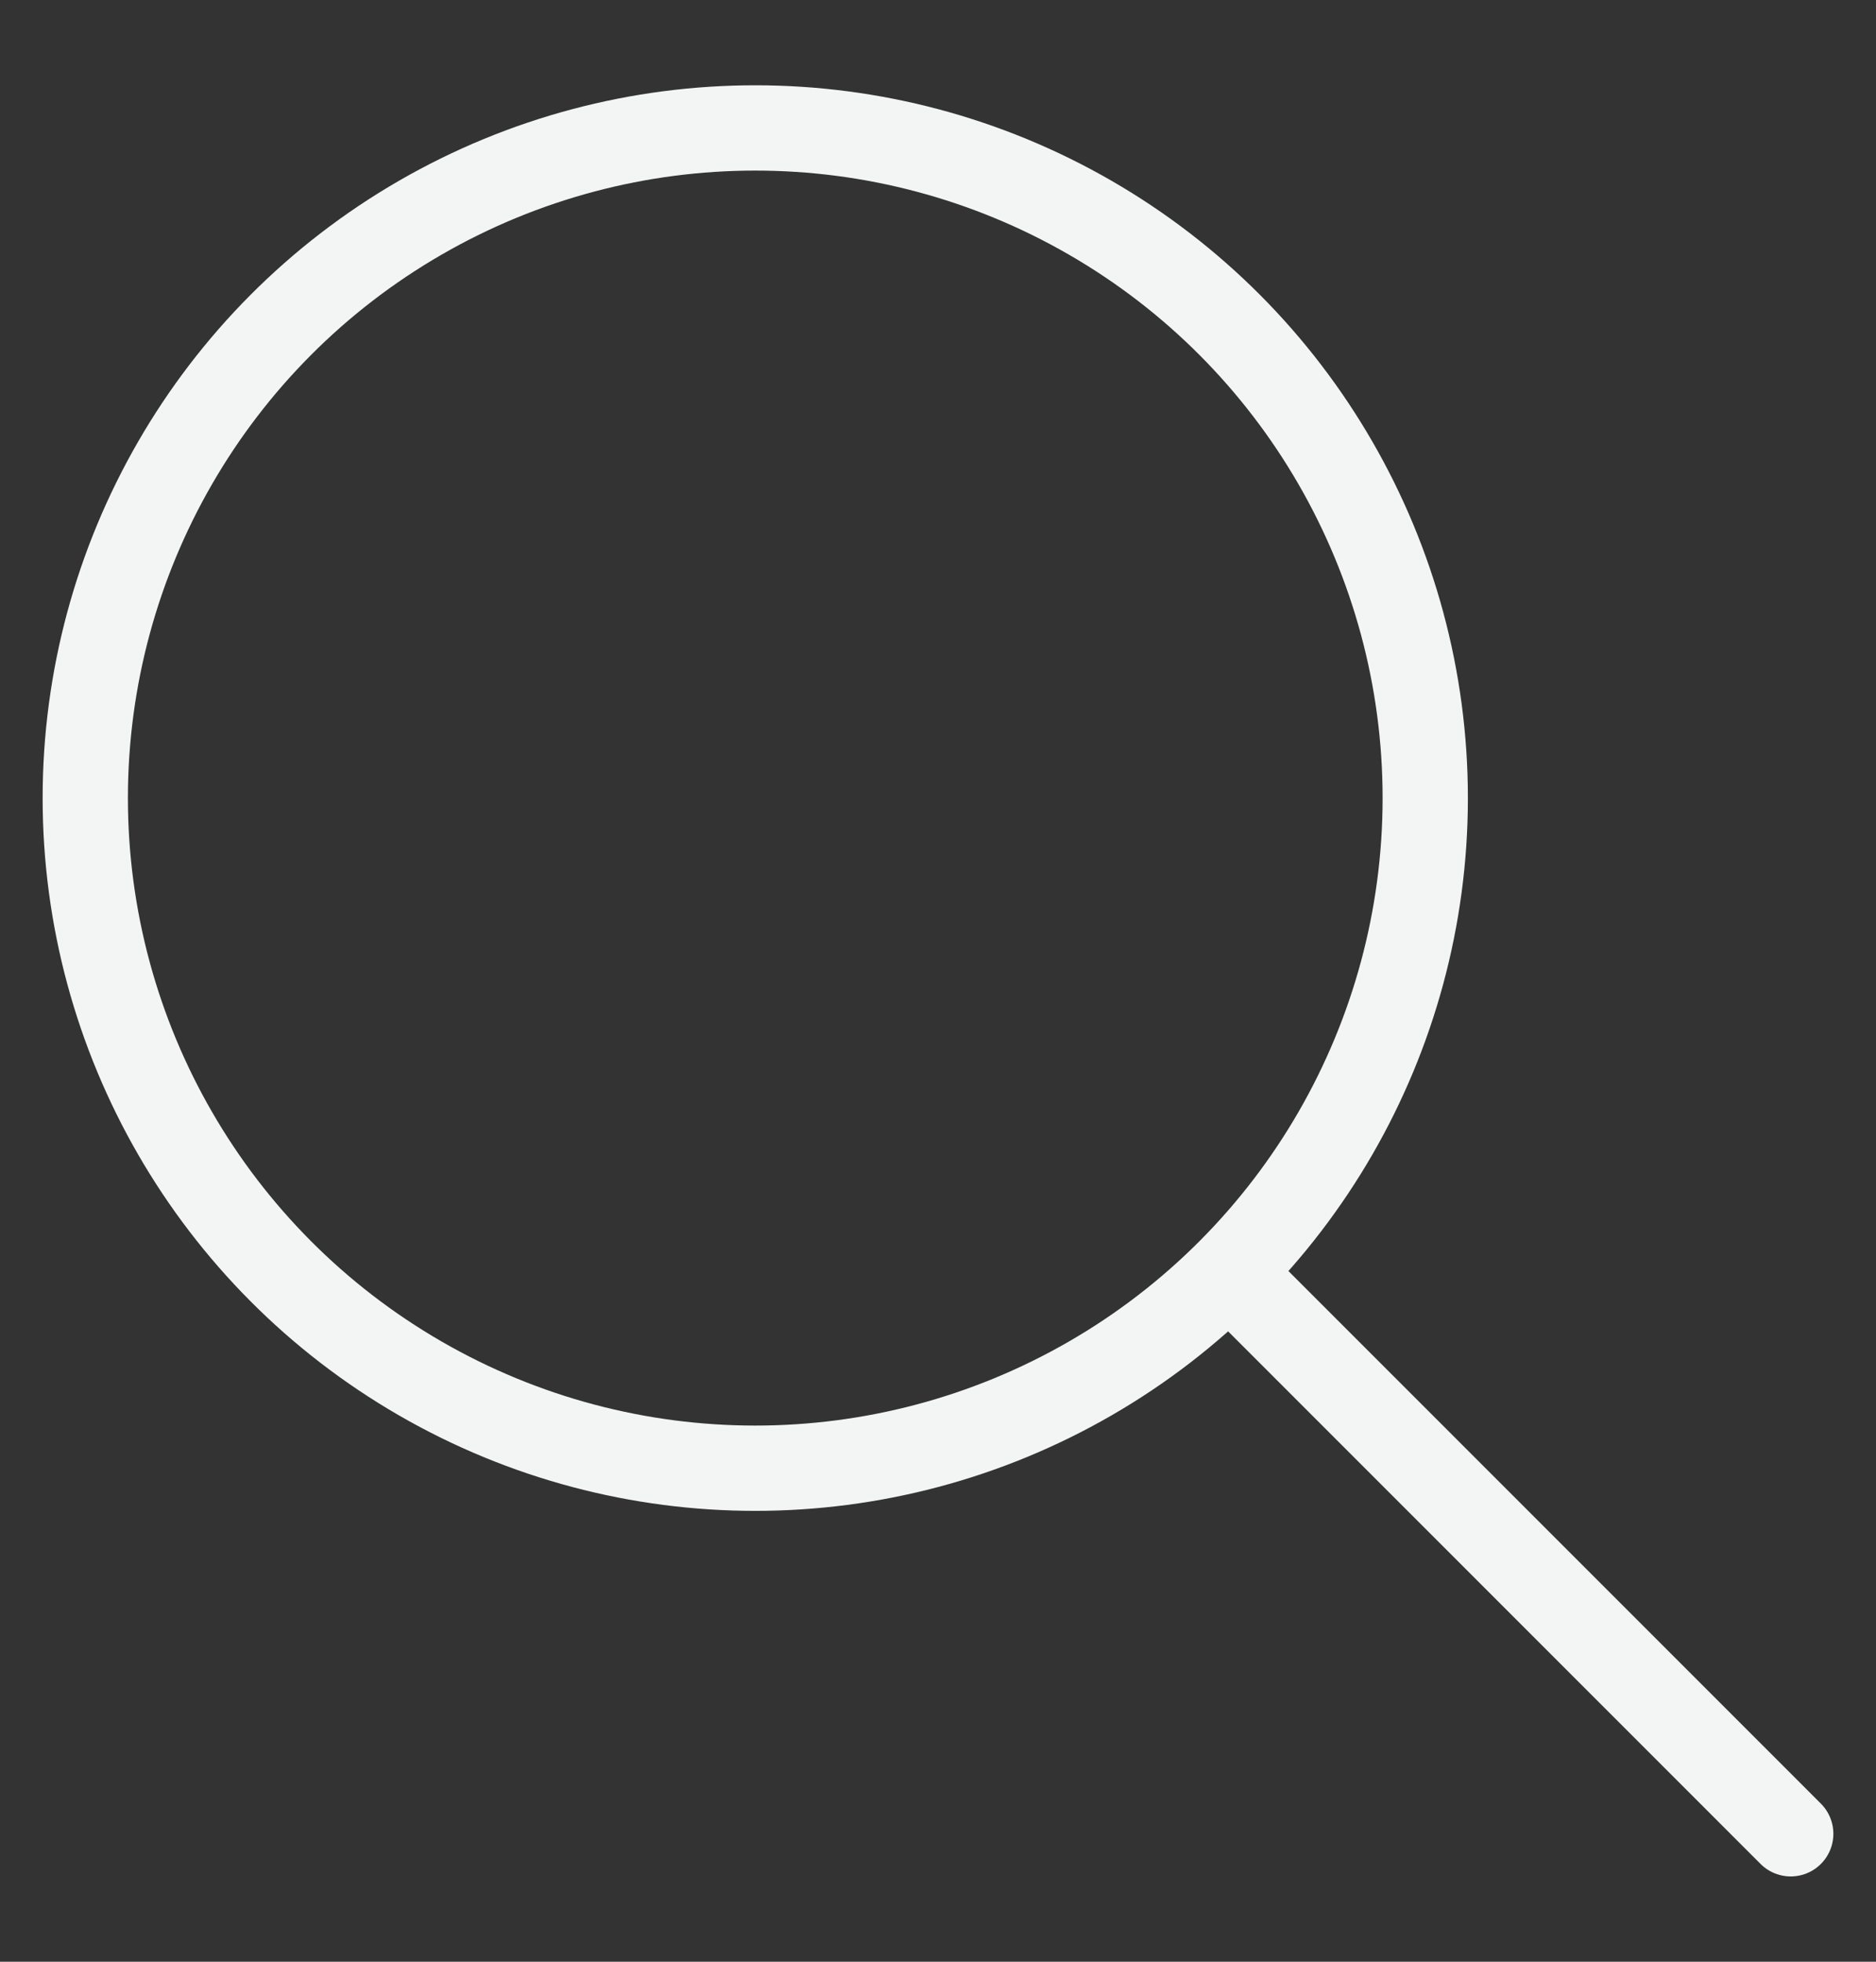
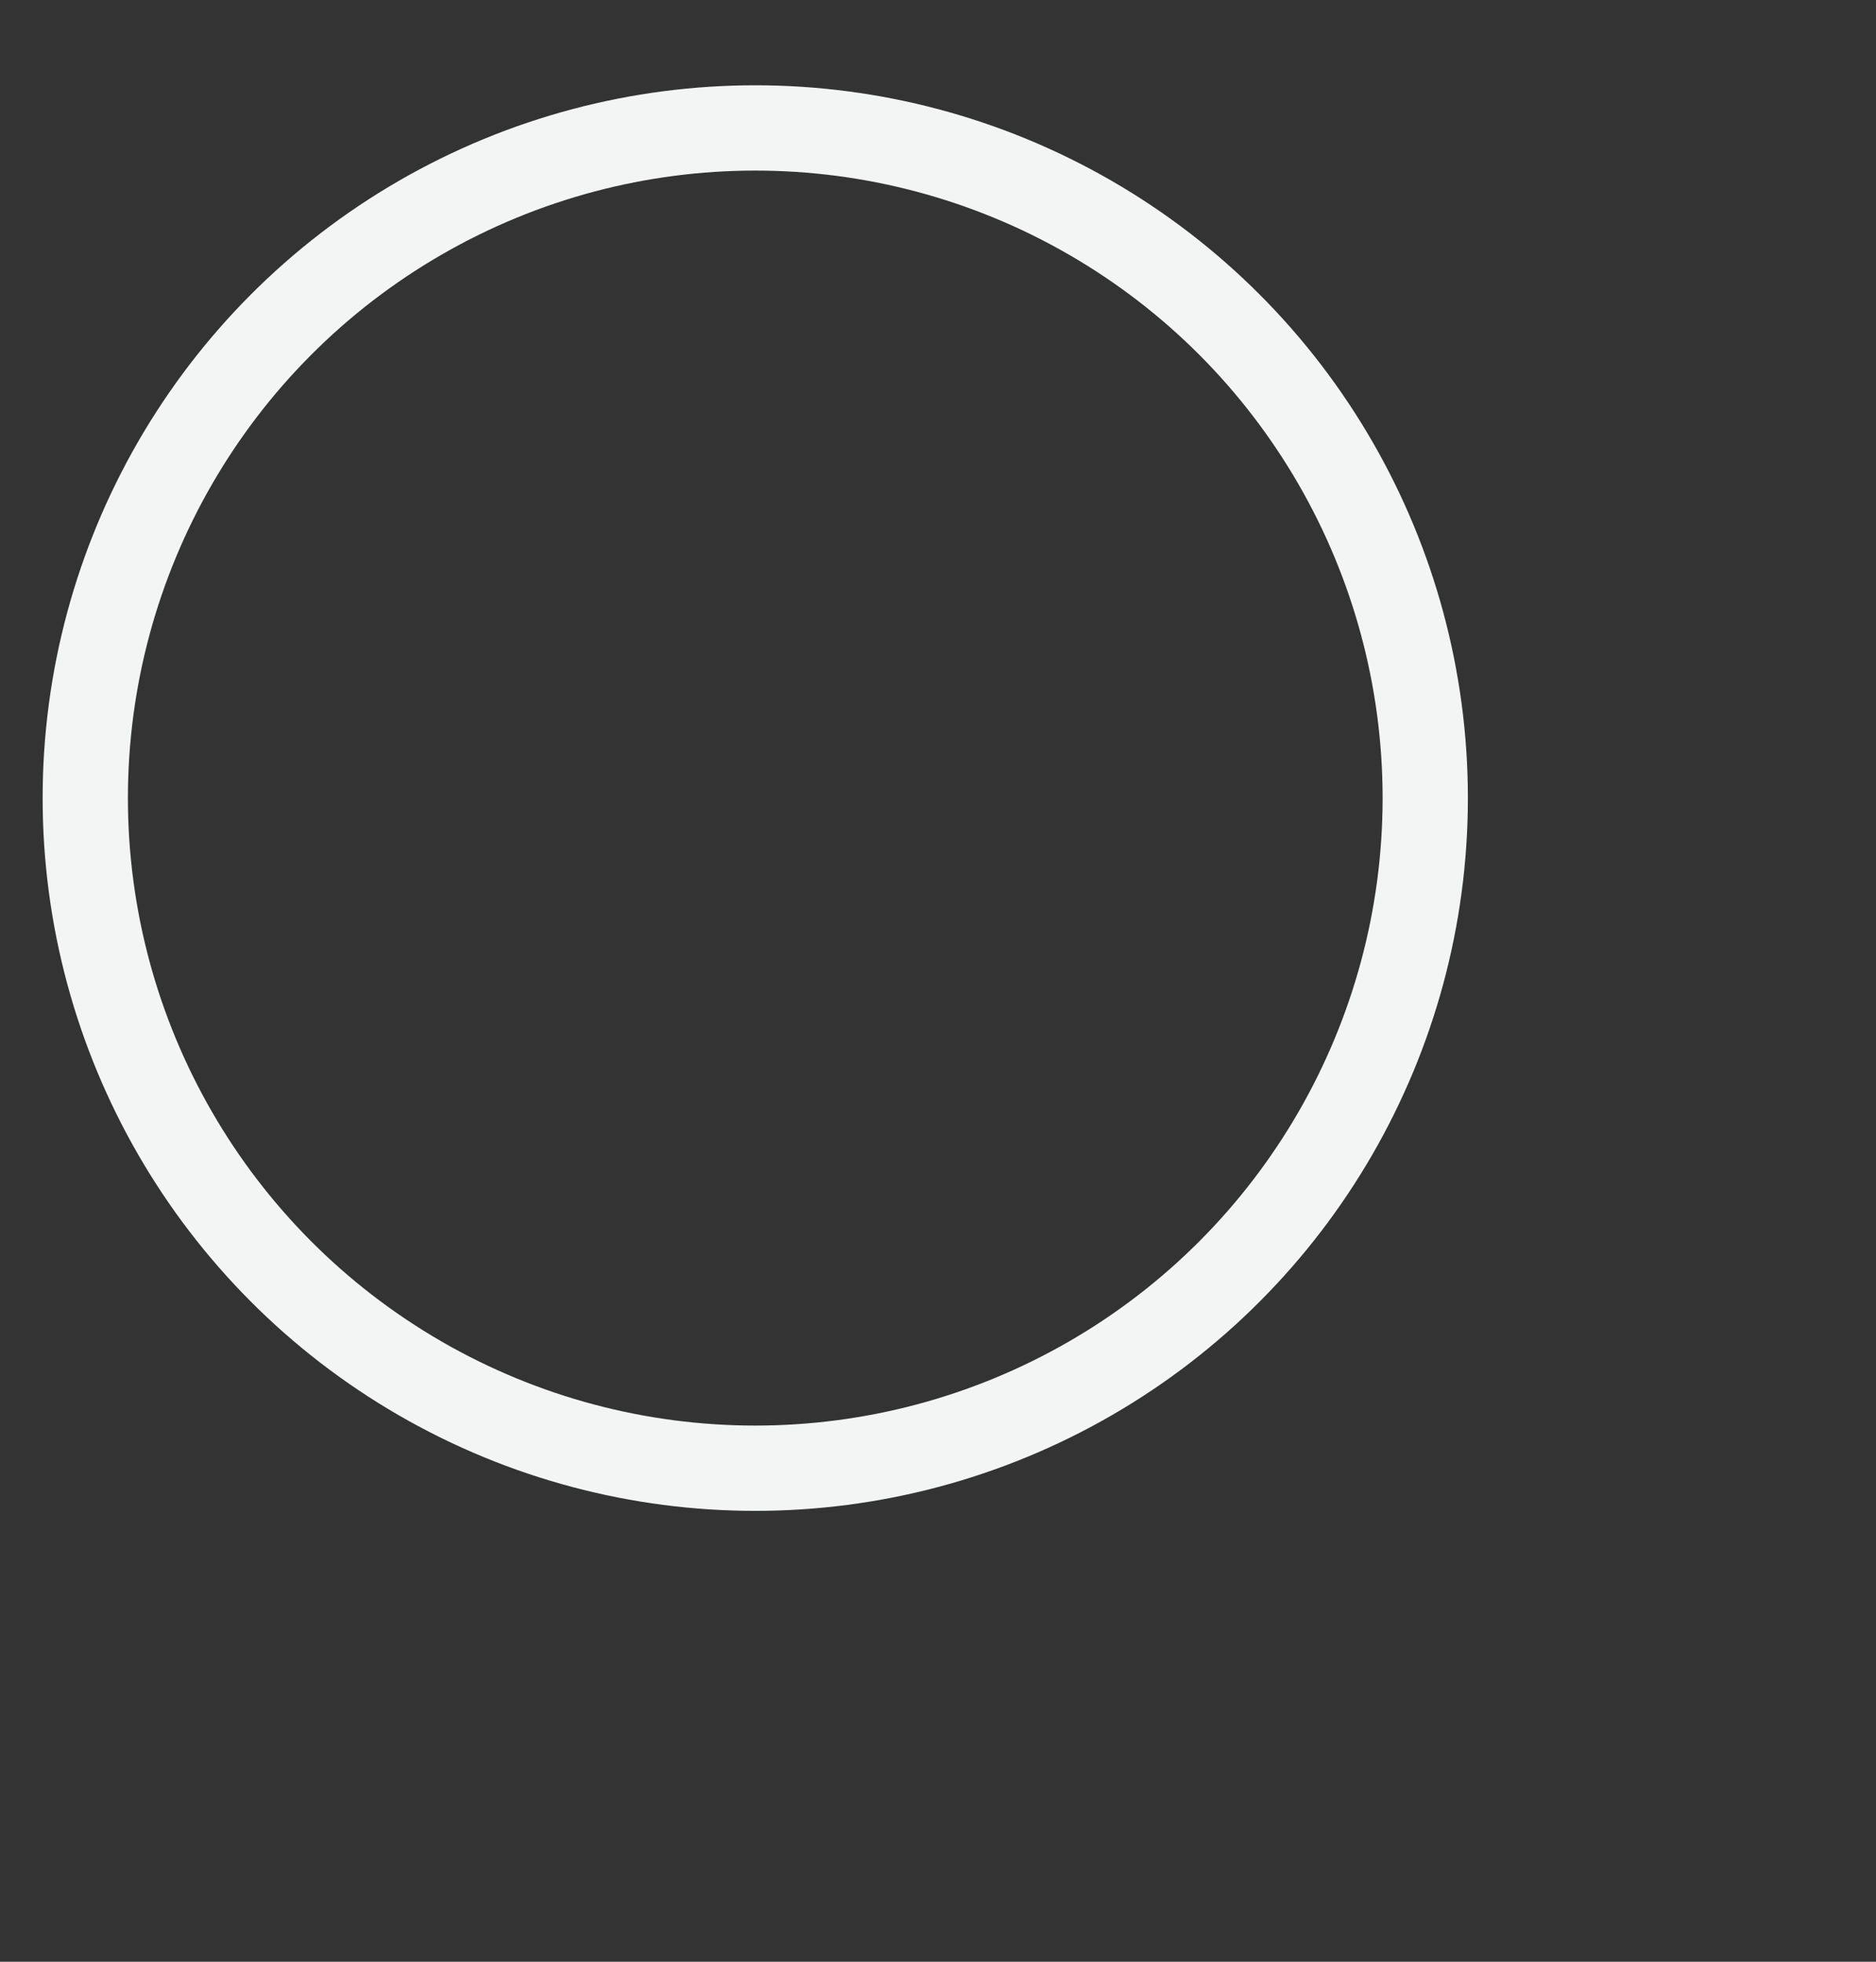
<svg xmlns="http://www.w3.org/2000/svg" width="22px" height="23px" viewBox="0 0 22 23" version="1.1">
  <rect x="0" y="0" width="22" height="23" fill="#333333" stroke="none" />
  <title>19DC16C6-BFF6-4285-9CC6-B64F9ADC2FD2</title>
  <g id="Page-1" stroke="none" stroke-width="1" fill="none" fill-rule="evenodd">
    <g id="D_001_1_B&amp;B_homepage" transform="translate(-1018, -71)" stroke="#F3F5F5">
      <g id="hero" transform="translate(0, -2)">
        <g id="beb-header" transform="translate(84, 59.5)">
          <g id="search" transform="translate(935, 15)">
            <circle id="Oval" cx="7.857" cy="7.857" r="7.857" />
-             <line x1="13.619" y1="13.619" x2="20" y2="20" id="Line-3" stroke-linecap="round" />
          </g>
        </g>
      </g>
    </g>
  </g>
</svg>